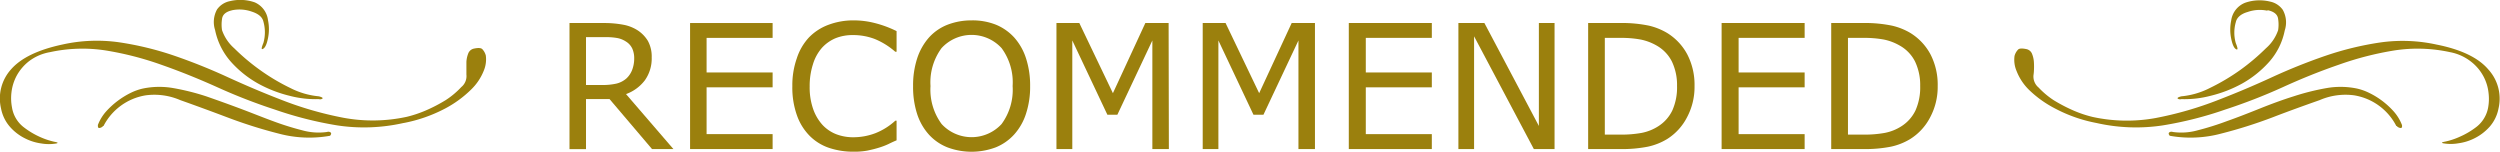
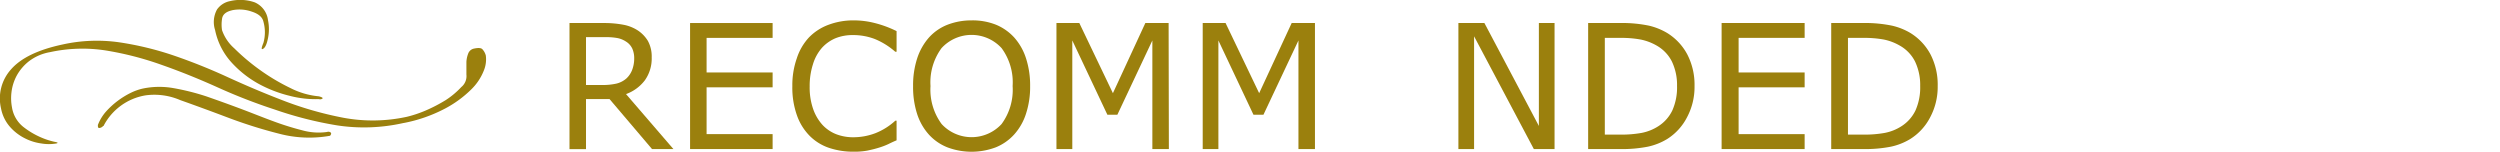
<svg xmlns="http://www.w3.org/2000/svg" viewBox="0 0 302.9 18.38">
  <defs>
    <style>.cls-1,.cls-2{fill:#9b800d;}.cls-2{fill-rule:evenodd;}</style>
  </defs>
  <g id="レイヤー_2" data-name="レイヤー 2">
    <g id="テキスト">
      <path class="cls-1" d="M81.59,18.06H79L73.85,12H71v6.07H69V2.79h4.28A12.44,12.44,0,0,1,75.54,3a4.83,4.83,0,0,1,1.66.64,4,4,0,0,1,1.3,1.32,3.93,3.93,0,0,1,.46,2,4.55,4.55,0,0,1-.83,2.77,5,5,0,0,1-2.28,1.67Zm-4.75-11a2.87,2.87,0,0,0-.23-1.17,2,2,0,0,0-.76-.85,2.89,2.89,0,0,0-1-.42,7.42,7.42,0,0,0-1.43-.12H71V10.3H73a7.56,7.56,0,0,0,1.68-.17,2.84,2.84,0,0,0,1.22-.63,2.75,2.75,0,0,0,.68-1A3.89,3.89,0,0,0,76.84,7.09Z" />
      <path class="cls-1" d="M93.61,18.06h-10V2.79h10v1.8h-8V8.78h8v1.8h-8v5.67h8Z" />
      <path class="cls-1" d="M108.63,17c-.38.16-.72.32-1,.46a8.59,8.59,0,0,1-1.2.45c-.42.13-.87.24-1.36.34a8.9,8.9,0,0,1-1.61.13,9.25,9.25,0,0,1-3-.46,6.06,6.06,0,0,1-2.36-1.46,6.66,6.66,0,0,1-1.54-2.48A10,10,0,0,1,96,10.44a9.81,9.81,0,0,1,.54-3.37A6.75,6.75,0,0,1,98,4.55,6.38,6.38,0,0,1,100.39,3a8.54,8.54,0,0,1,3.06-.53,10.21,10.21,0,0,1,2.45.3,13.21,13.21,0,0,1,2.73,1V6.27h-.16A8.83,8.83,0,0,0,106,4.73a7.3,7.3,0,0,0-2.66-.48,5.51,5.51,0,0,0-2.08.37,4.68,4.68,0,0,0-1.66,1.16,5.34,5.34,0,0,0-1.1,2,8.54,8.54,0,0,0-.4,2.71,7.89,7.89,0,0,0,.44,2.77,5.62,5.62,0,0,0,1.12,1.88,4.54,4.54,0,0,0,1.68,1.13,5.71,5.71,0,0,0,2,.36,7.53,7.53,0,0,0,2.74-.5,7.87,7.87,0,0,0,2.4-1.51h.15Z" />
      <path class="cls-1" d="M122.88,4.54a7,7,0,0,1,1.43,2.52,10.61,10.61,0,0,1,.5,3.37,10.44,10.44,0,0,1-.51,3.38,6.9,6.9,0,0,1-1.42,2.48,6.09,6.09,0,0,1-2.23,1.56,8.32,8.32,0,0,1-5.87,0,6.06,6.06,0,0,1-2.24-1.55,6.88,6.88,0,0,1-1.42-2.49,10.58,10.58,0,0,1-.49-3.37,10.54,10.54,0,0,1,.49-3.35,7.17,7.17,0,0,1,1.43-2.54A5.94,5.94,0,0,1,114.79,3a8,8,0,0,1,2.92-.53,7.64,7.64,0,0,1,3,.54A6.21,6.21,0,0,1,122.88,4.54Zm-.19,5.89a7,7,0,0,0-1.33-4.59,4.93,4.93,0,0,0-7.29,0,7,7,0,0,0-1.33,4.59,7,7,0,0,0,1.35,4.6,4.94,4.94,0,0,0,7.26,0A7,7,0,0,0,122.69,10.43Z" />
      <path class="cls-1" d="M141.62,18.06h-2V4.9l-4.24,9h-1.21L129.92,4.9V18.06H128V2.79h2.77l4.07,8.5,3.93-8.5h2.82Z" />
      <path class="cls-1" d="M159.32,18.06h-2V4.9l-4.24,9h-1.21L147.62,4.9V18.06h-1.9V2.79h2.77l4.07,8.5,3.94-8.5h2.82Z" />
-       <path class="cls-1" d="M173.48,18.06H163.42V2.79h10.06v1.8h-8V8.78h8v1.8h-8v5.67h8Z" />
      <path class="cls-1" d="M188.35,18.06h-2.51L178.6,4.4V18.06h-1.9V2.79h3.15l6.6,12.47V2.79h1.9Z" />
      <path class="cls-1" d="M205.31,10.44a7.79,7.79,0,0,1-.91,3.77A6.75,6.75,0,0,1,202,16.84a7.54,7.54,0,0,1-2.34.93,16.05,16.05,0,0,1-3.38.29h-3.86V2.79h3.81a15.89,15.89,0,0,1,3.56.32A7.75,7.75,0,0,1,202,4a6.79,6.79,0,0,1,2.43,2.59A8,8,0,0,1,205.31,10.44Zm-2.12,0a6.6,6.6,0,0,0-.63-3,4.61,4.61,0,0,0-1.86-1.93,6.38,6.38,0,0,0-1.92-.72,13.08,13.08,0,0,0-2.43-.2h-1.91V16.31h1.91a13.71,13.71,0,0,0,2.56-.21,5.72,5.72,0,0,0,2-.8,4.65,4.65,0,0,0,1.71-1.92A6.84,6.84,0,0,0,203.19,10.41Z" />
      <path class="cls-1" d="M218.65,18.06H208.59V2.79h10.06v1.8h-8V8.78h8v1.8h-8v5.67h8Z" />
      <path class="cls-1" d="M234.77,10.44a7.79,7.79,0,0,1-.91,3.77,6.75,6.75,0,0,1-2.41,2.63,7.54,7.54,0,0,1-2.34.93,16.09,16.09,0,0,1-3.39.29h-3.85V2.79h3.81a16,16,0,0,1,3.56.32,7.75,7.75,0,0,1,2.23.89,6.79,6.79,0,0,1,2.43,2.59A8,8,0,0,1,234.77,10.44Zm-2.12,0a6.6,6.6,0,0,0-.63-3,4.57,4.57,0,0,0-1.87-1.93,6.32,6.32,0,0,0-1.91-.72,13.08,13.08,0,0,0-2.43-.2H223.9V16.31h1.91a13.79,13.79,0,0,0,2.56-.21,5.72,5.72,0,0,0,2-.8,4.65,4.65,0,0,0,1.71-1.92A6.84,6.84,0,0,0,232.65,10.41Z" />
      <path class="cls-2" d="M28.13,1.24a4.46,4.46,0,0,1,2.35.16c.85.27,1.32.68,1.44,1.24a4.73,4.73,0,0,1,0,2.54c-.22.54-.27.8-.14.77q.45-.11.69-1.32a5.41,5.41,0,0,0,0-2.19A2.7,2.7,0,0,0,30.85.28a5.34,5.34,0,0,0-3-.14,2.51,2.51,0,0,0-1.55,1,3.15,3.15,0,0,0-.24,2.5A8.31,8.31,0,0,0,28,7.51a12.75,12.75,0,0,0,3.25,2.6,15.46,15.46,0,0,0,3.81,1.49,12.46,12.46,0,0,0,3.58.41.47.47,0,0,0,.42-.06c.1-.09-.05-.18-.43-.28a9.48,9.48,0,0,1-3.44-1,24.78,24.78,0,0,1-3.73-2.22,25.42,25.42,0,0,1-3.08-2.6,5.17,5.17,0,0,1-1.48-2.2,4.47,4.47,0,0,1,0-1.34c.06-.55.48-.9,1.25-1.07ZM48.93,14.9a18,18,0,0,0,5-1.75,13.41,13.41,0,0,0,3.13-2.28,6.53,6.53,0,0,0,1.56-2.32,3.54,3.54,0,0,0,.24-1.83,1.74,1.74,0,0,0-.44-.78c-.16-.14-.5-.16-1-.05a.94.94,0,0,0-.7.62,3.22,3.22,0,0,0-.21,1c0,.37,0,.7,0,1s0,.49,0,.52a1.71,1.71,0,0,1-.62,1.52A10,10,0,0,1,54,12.13a18.85,18.85,0,0,1-2.45,1.27,14.38,14.38,0,0,1-2.25.75,19.43,19.43,0,0,1-7.63.13A42.32,42.32,0,0,1,34,12.06c-2.15-.83-4.31-1.75-6.47-2.74a69.31,69.31,0,0,0-6.5-2.6,37.65,37.65,0,0,0-6.63-1.6,19.18,19.18,0,0,0-6.82.27q-4.42.94-6.23,3A5.27,5.27,0,0,0,.13,13.16a4.69,4.69,0,0,0,1.09,2.22A5.94,5.94,0,0,0,3,16.75,6.18,6.18,0,0,0,5,17.38a5.33,5.33,0,0,0,1.84,0c.25-.06.16-.13-.28-.21a8.84,8.84,0,0,1-1.7-.57,9.59,9.59,0,0,1-2.09-1.27A3.78,3.78,0,0,1,1.45,13a5.89,5.89,0,0,1-.06-1.81,5.66,5.66,0,0,1,.62-2,5.72,5.72,0,0,1,1.5-1.77A5.84,5.84,0,0,1,6.05,6.32a18.46,18.46,0,0,1,6.74-.21A38.26,38.26,0,0,1,19.5,7.83c2.26.79,4.52,1.7,6.81,2.73a67.68,67.68,0,0,0,7,2.72,45.17,45.17,0,0,0,7.53,1.91,21.65,21.65,0,0,0,8.06-.29Zm-36.39.37a7,7,0,0,1,5.12-3.72,7.9,7.9,0,0,1,4.18.58c1.72.61,3.61,1.3,5.65,2.07a57.44,57.44,0,0,0,6.33,2,14.29,14.29,0,0,0,6.17.25c.14-.17.17-.3.08-.39a.44.44,0,0,0-.44-.07,7.37,7.37,0,0,1-3-.2,34.19,34.19,0,0,1-3.57-1.12c-1.26-.46-2.58-1-4-1.53s-2.73-1-4.08-1.47a28.65,28.65,0,0,0-4-1,9.85,9.85,0,0,0-3.68.06,6.61,6.61,0,0,0-1.44.51,9.92,9.92,0,0,0-3,2.26,5.35,5.35,0,0,0-1,1.64c0,.22,0,.35.15.37a.68.68,0,0,0,.48-.24Z" />
-       <path class="cls-2" d="M274.77,1.24c.77.17,1.19.52,1.25,1.07a4.47,4.47,0,0,1,0,1.34,5.08,5.08,0,0,1-1.48,2.2,26.07,26.07,0,0,1-3.07,2.6,25.39,25.39,0,0,1-3.74,2.22,9.48,9.48,0,0,1-3.44,1c-.38.1-.52.19-.43.28a.47.47,0,0,0,.42.06,12.42,12.42,0,0,0,3.58-.41,15.38,15.38,0,0,0,3.82-1.49,12.7,12.7,0,0,0,3.24-2.6,8.12,8.12,0,0,0,1.9-3.82,3.11,3.11,0,0,0-.24-2.5,2.49,2.49,0,0,0-1.55-1,5.35,5.35,0,0,0-3,.14,2.7,2.7,0,0,0-1.7,2.16,5.41,5.41,0,0,0,0,2.19c.17.81.39,1.25.69,1.32.13,0,.09-.23-.13-.77a4.61,4.61,0,0,1,0-2.54c.12-.56.6-1,1.44-1.24a4.46,4.46,0,0,1,2.35-.16ZM254,14.9a21.65,21.65,0,0,0,8.06.29,44.92,44.92,0,0,0,7.53-1.91,67.85,67.85,0,0,0,7-2.72Q280,9,283.4,7.83a38.26,38.26,0,0,1,6.71-1.72,18.45,18.45,0,0,1,6.74.21,5.84,5.84,0,0,1,2.54,1.15,5.59,5.59,0,0,1,1.5,1.77,5.45,5.45,0,0,1,.62,2,5.91,5.91,0,0,1-.05,1.81,3.84,3.84,0,0,1-1.37,2.29A9.53,9.53,0,0,1,298,16.58a8.67,8.67,0,0,1-1.71.57c-.44.08-.53.15-.28.21a5.38,5.38,0,0,0,1.85,0,6.2,6.2,0,0,0,2-.63,6.11,6.11,0,0,0,1.78-1.37,4.68,4.68,0,0,0,1.08-2.22,5.24,5.24,0,0,0-1.24-4.73c-1.19-1.4-3.27-2.41-6.22-3a19.22,19.22,0,0,0-6.83-.27,37.34,37.34,0,0,0-6.62,1.6,69.31,69.31,0,0,0-6.5,2.6c-2.17,1-4.32,1.91-6.47,2.74a42.78,42.78,0,0,1-7.66,2.22,19.42,19.42,0,0,1-7.63-.13,14.12,14.12,0,0,1-2.26-.75,19.52,19.52,0,0,1-2.45-1.27A10,10,0,0,1,247,10.61a1.73,1.73,0,0,1-.62-1.52,4.53,4.53,0,0,0,.05-.52,8.37,8.37,0,0,0,0-1,3.22,3.22,0,0,0-.21-1,.94.94,0,0,0-.7-.62c-.52-.11-.86-.09-1,.05a1.74,1.74,0,0,0-.44.78,3.46,3.46,0,0,0,.25,1.83,6.49,6.49,0,0,0,1.55,2.32A13.28,13.28,0,0,0,249,13.15a17.77,17.77,0,0,0,5,1.75Zm36.39.37a.72.72,0,0,0,.49.24c.14,0,.18-.15.14-.37a5.35,5.35,0,0,0-1-1.64,9.61,9.61,0,0,0-3-2.26,6.61,6.61,0,0,0-1.44-.51,9.84,9.84,0,0,0-3.68-.06,29,29,0,0,0-4,1c-1.34.42-2.7.92-4.07,1.47s-2.7,1.07-4,1.53a34.19,34.19,0,0,1-3.57,1.12,7.33,7.33,0,0,1-3,.2.45.45,0,0,0-.45.07c-.09.09-.06.22.08.39a14.28,14.28,0,0,0,6.17-.25,56.78,56.78,0,0,0,6.33-2c2-.77,3.93-1.46,5.66-2.07a7.88,7.88,0,0,1,4.18-.58,7,7,0,0,1,5.11,3.72Z" />
    </g>
  </g>
</svg>